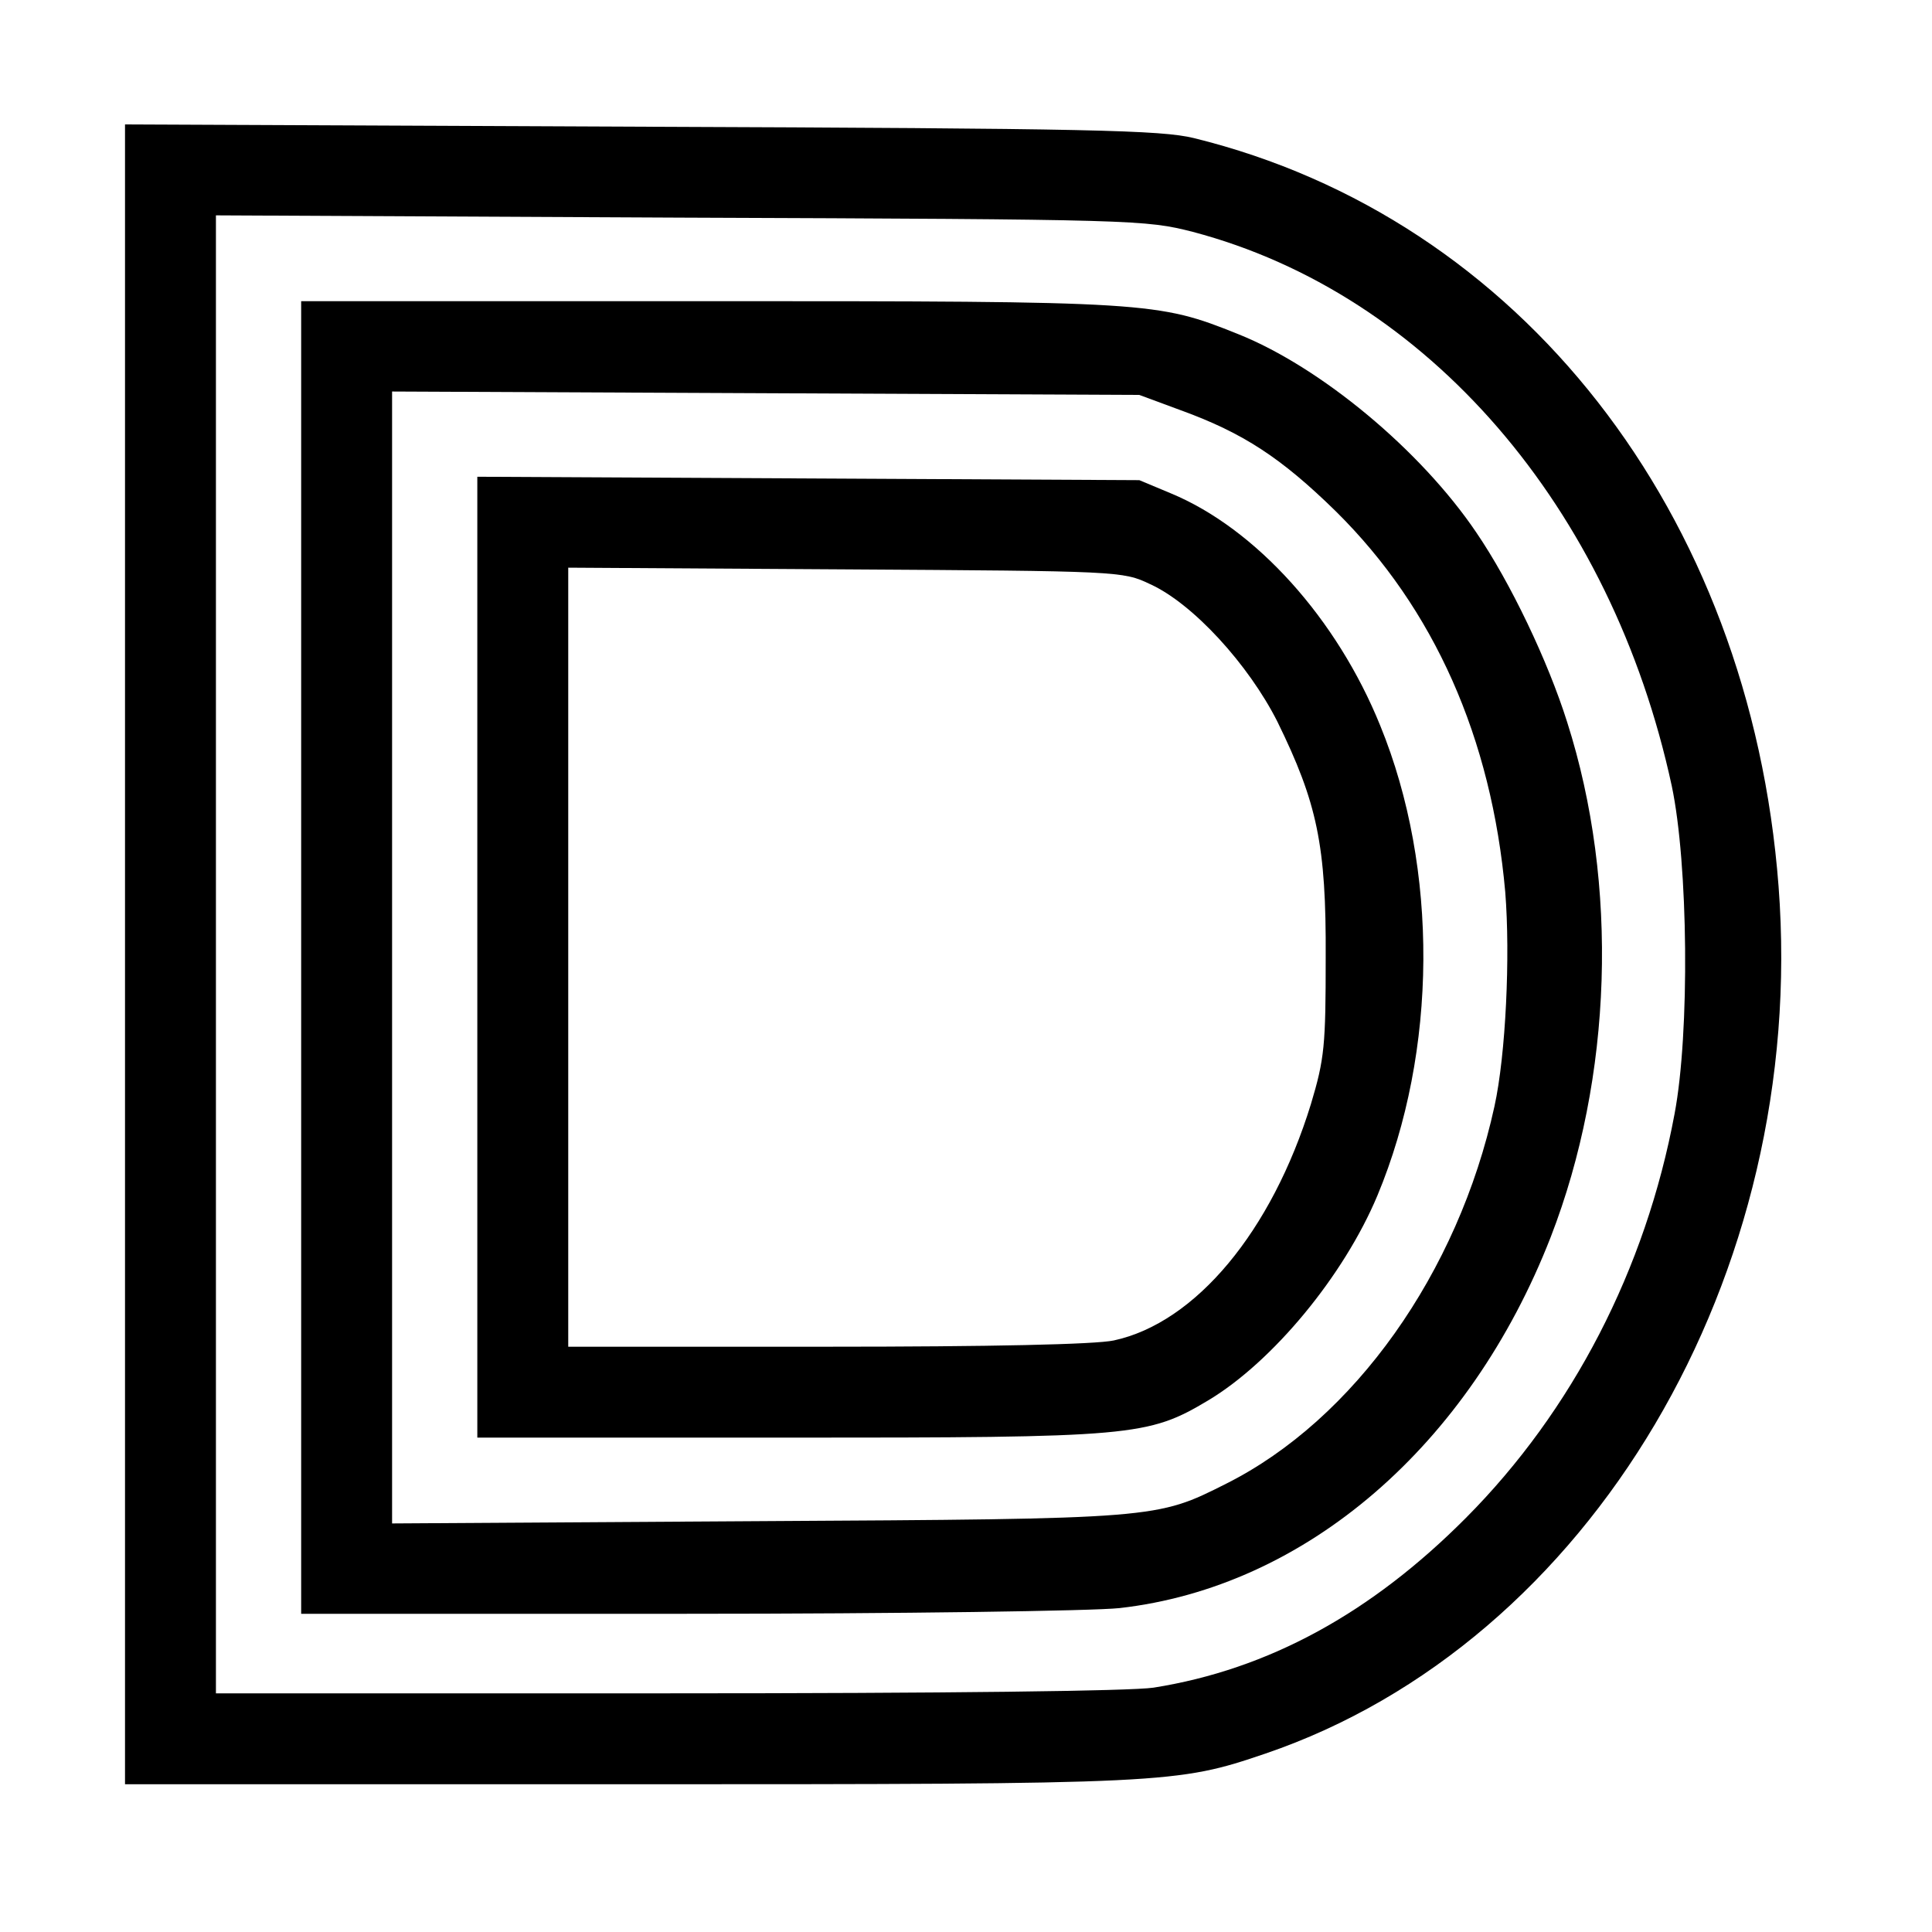
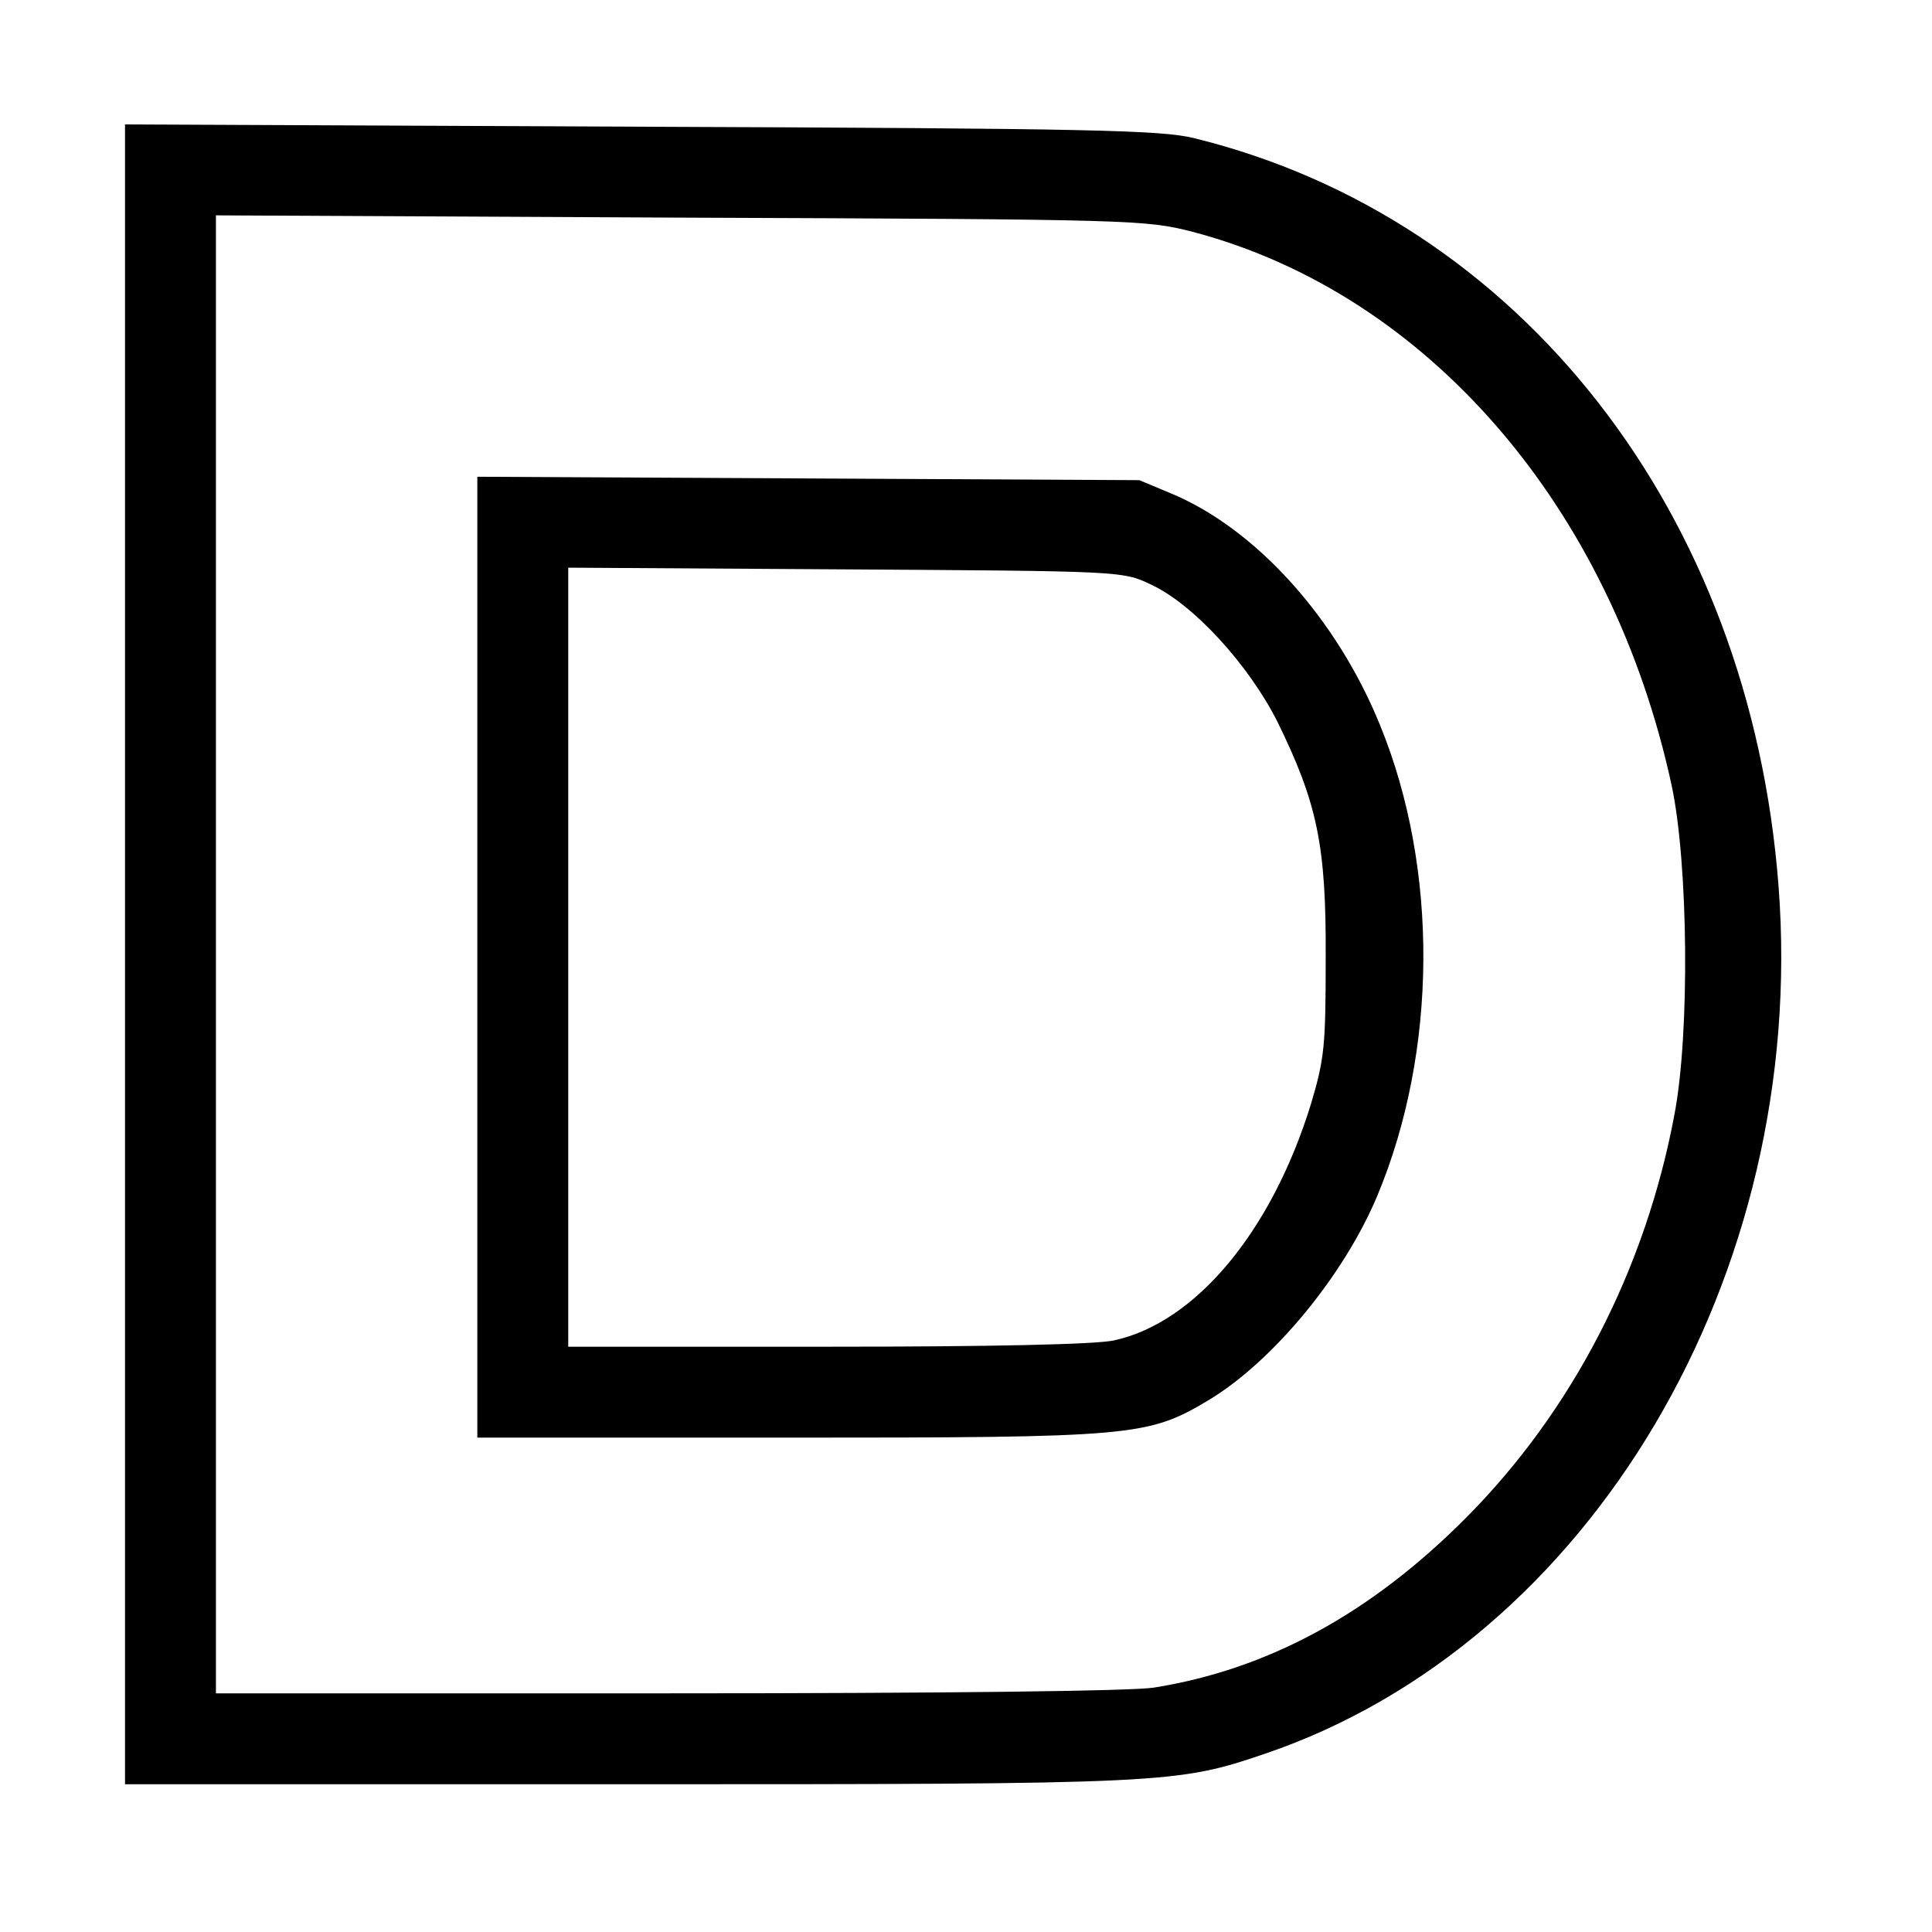
<svg xmlns="http://www.w3.org/2000/svg" version="1.0" width="340pt" height="340pt" viewBox="0 0 340 340" preserveAspectRatio="xMidYMid meet">
  <g transform="translate(0,340) scale(0.1,-0.1)" fill="#000000" stroke="none">
    <path d="M220 1720 l0 -1460 884 0 c953 0 967 1 1123 54 572 195 955 842 903 1526 -50 658 -455 1176 -1029 1317 -58 14 -178 17 -973 20 l-908 4 0 -1461z m1879 1272 c413 -109 737 -484 843 -975 29 -137 32 -434 5 -577 -51 -274 -180 -523 -367 -711 -167 -168 -348 -267 -550 -299 -40 -6 -365 -10 -857 -10 l-793 0 0 1301 0 1300 818 -4 c804 -3 818 -4 901 -25z" />
-     <path d="M530 1715 l0 -1155 678 0 c376 0 715 5 762 10 328 37 616 286 759 653 109 281 120 621 29 906 -34 108 -100 246 -160 334 -98 145 -274 291 -419 349 -142 57 -155 58 -934 58 l-715 0 0 -1155z m1548 963 c110 -40 177 -84 273 -178 173 -171 274 -399 298 -670 9 -112 1 -286 -19 -377 -64 -293 -247 -551 -472 -664 -123 -62 -121 -62 -825 -66 l-643 -4 0 996 0 996 658 -3 657 -3 73 -27z" />
    <path d="M840 1715 l0 -845 546 0 c609 0 634 2 741 66 113 68 238 219 297 360 106 254 108 575 5 827 -76 188 -219 347 -369 409 l-55 23 -582 3 -583 3 0 -846z m1184 657 c75 -34 173 -141 224 -242 70 -143 86 -217 85 -415 0 -155 -2 -178 -26 -258 -69 -224 -203 -385 -347 -416 -33 -7 -216 -11 -505 -11 l-455 0 0 685 0 686 488 -3 c481 -3 488 -3 536 -26z" />
  </g>
</svg>